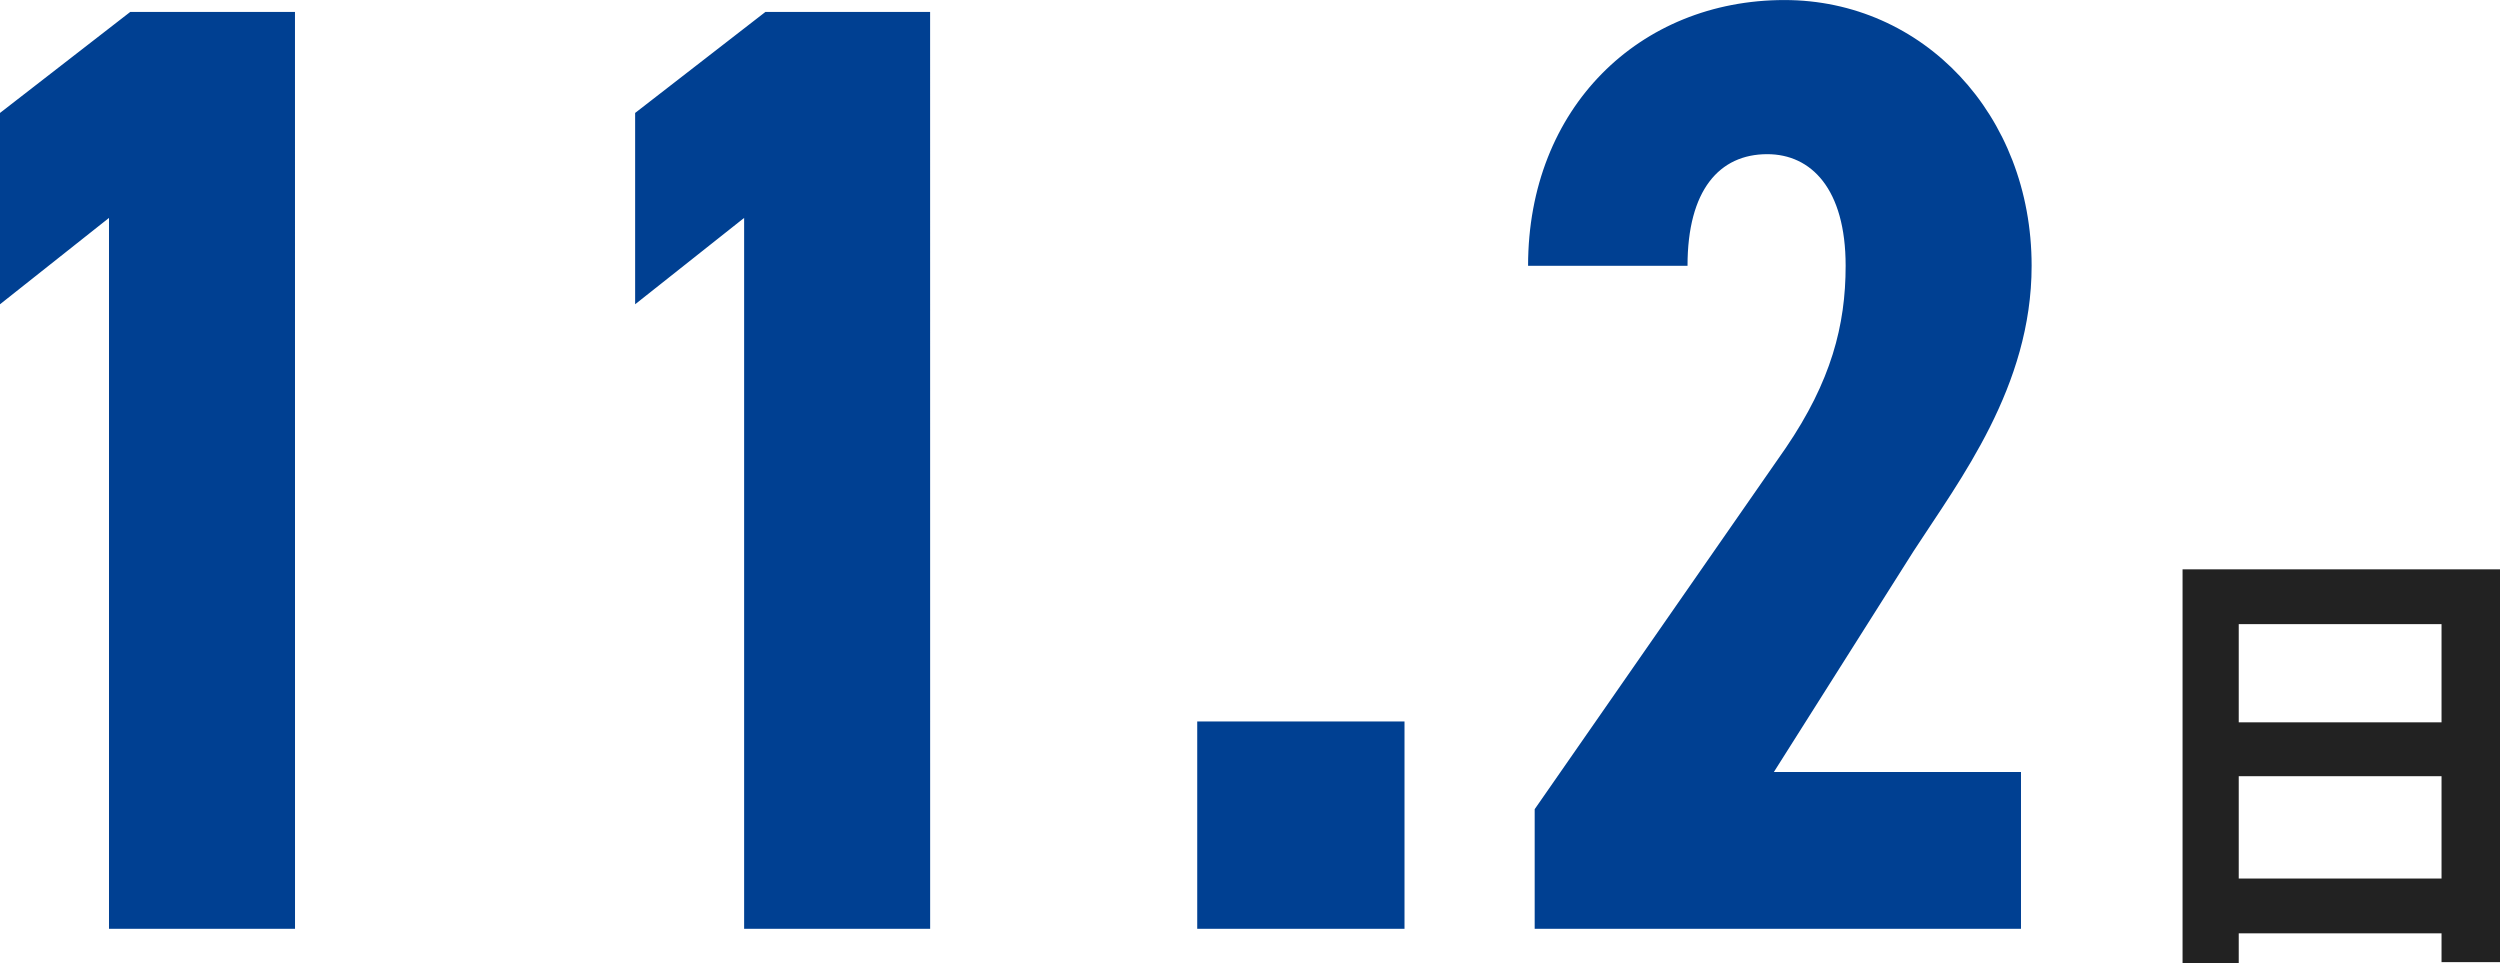
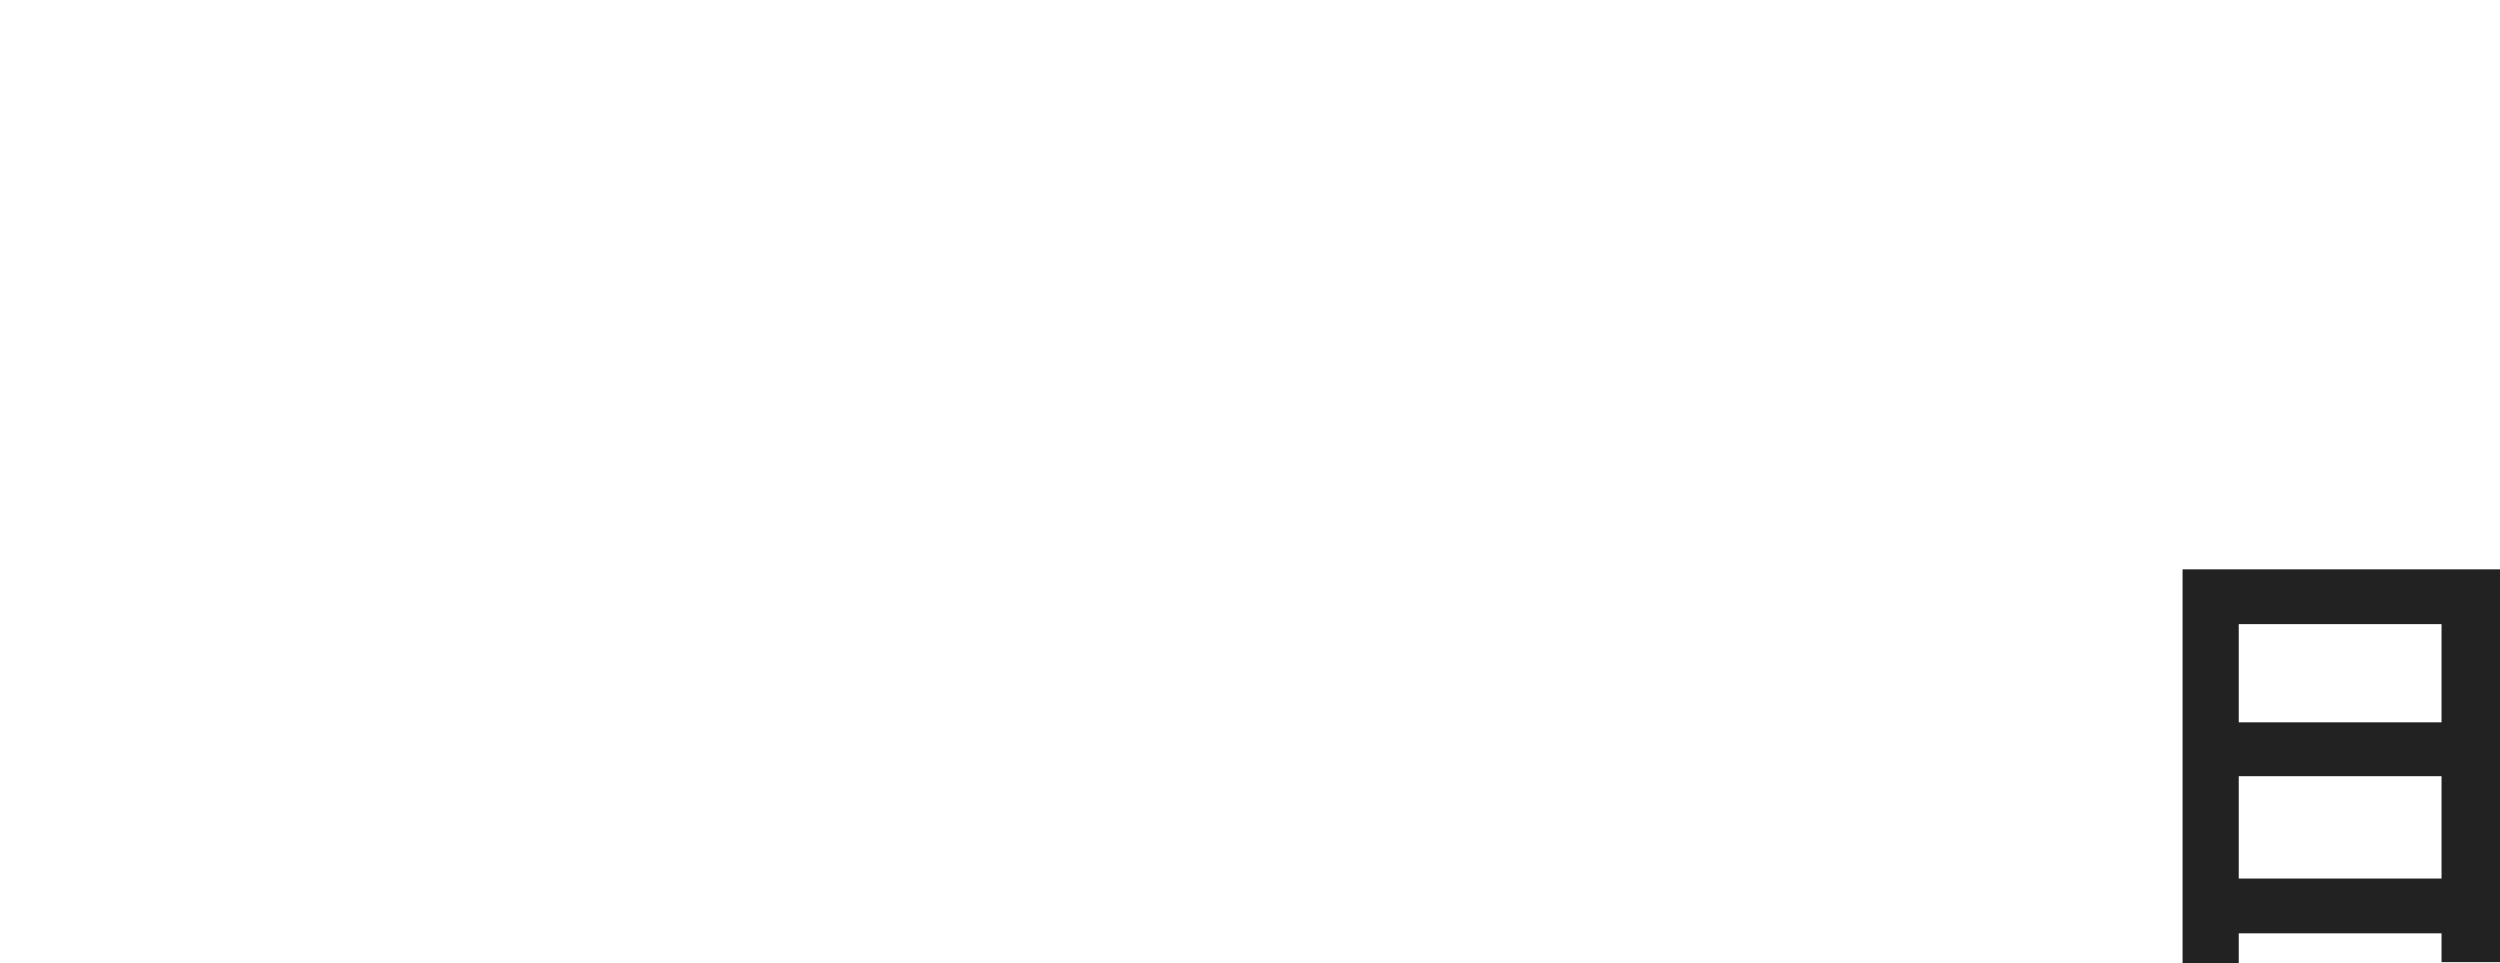
<svg xmlns="http://www.w3.org/2000/svg" width="240.832" height="92.772" viewBox="0 0 240.832 92.772">
  <g id="number_img_13" transform="translate(-850.568 -2485.028)">
    <path id="パス_18622" data-name="パス 18622" d="M12.232-4.84V-14.7H31.768V-4.84ZM31.768-29.348v9.46H12.232v-9.46ZM6.82-34.628V3.3h5.412V.44H31.768V3.212H37.4v-37.84Z" transform="translate(1054 2574.5)" fill="#222" />
-     <path id="パス_18623" data-name="パス 18623" d="M41.984-88.32H26.112L13.568-78.592V-60.16l10.5-8.32V0h17.92Zm61.184,0H87.3L74.752-78.592V-60.16l10.5-8.32V0h17.92Zm45.7,68.352H128.9V0h19.968ZM208.256-15.1H184.448l13.44-21.248c4.48-6.912,11.392-15.872,11.392-27.52,0-14.592-10.5-25.6-23.808-25.6-13.952,0-24.7,10.368-24.7,25.6h15.36c0-7.3,3.072-10.752,7.68-10.752,4.224,0,7.552,3.328,7.552,10.752,0,5.76-1.408,11.136-5.76,17.536L161.408-11.52V0h46.848Z" transform="translate(837 2574.5)" fill="#004092" />
  </g>
</svg>